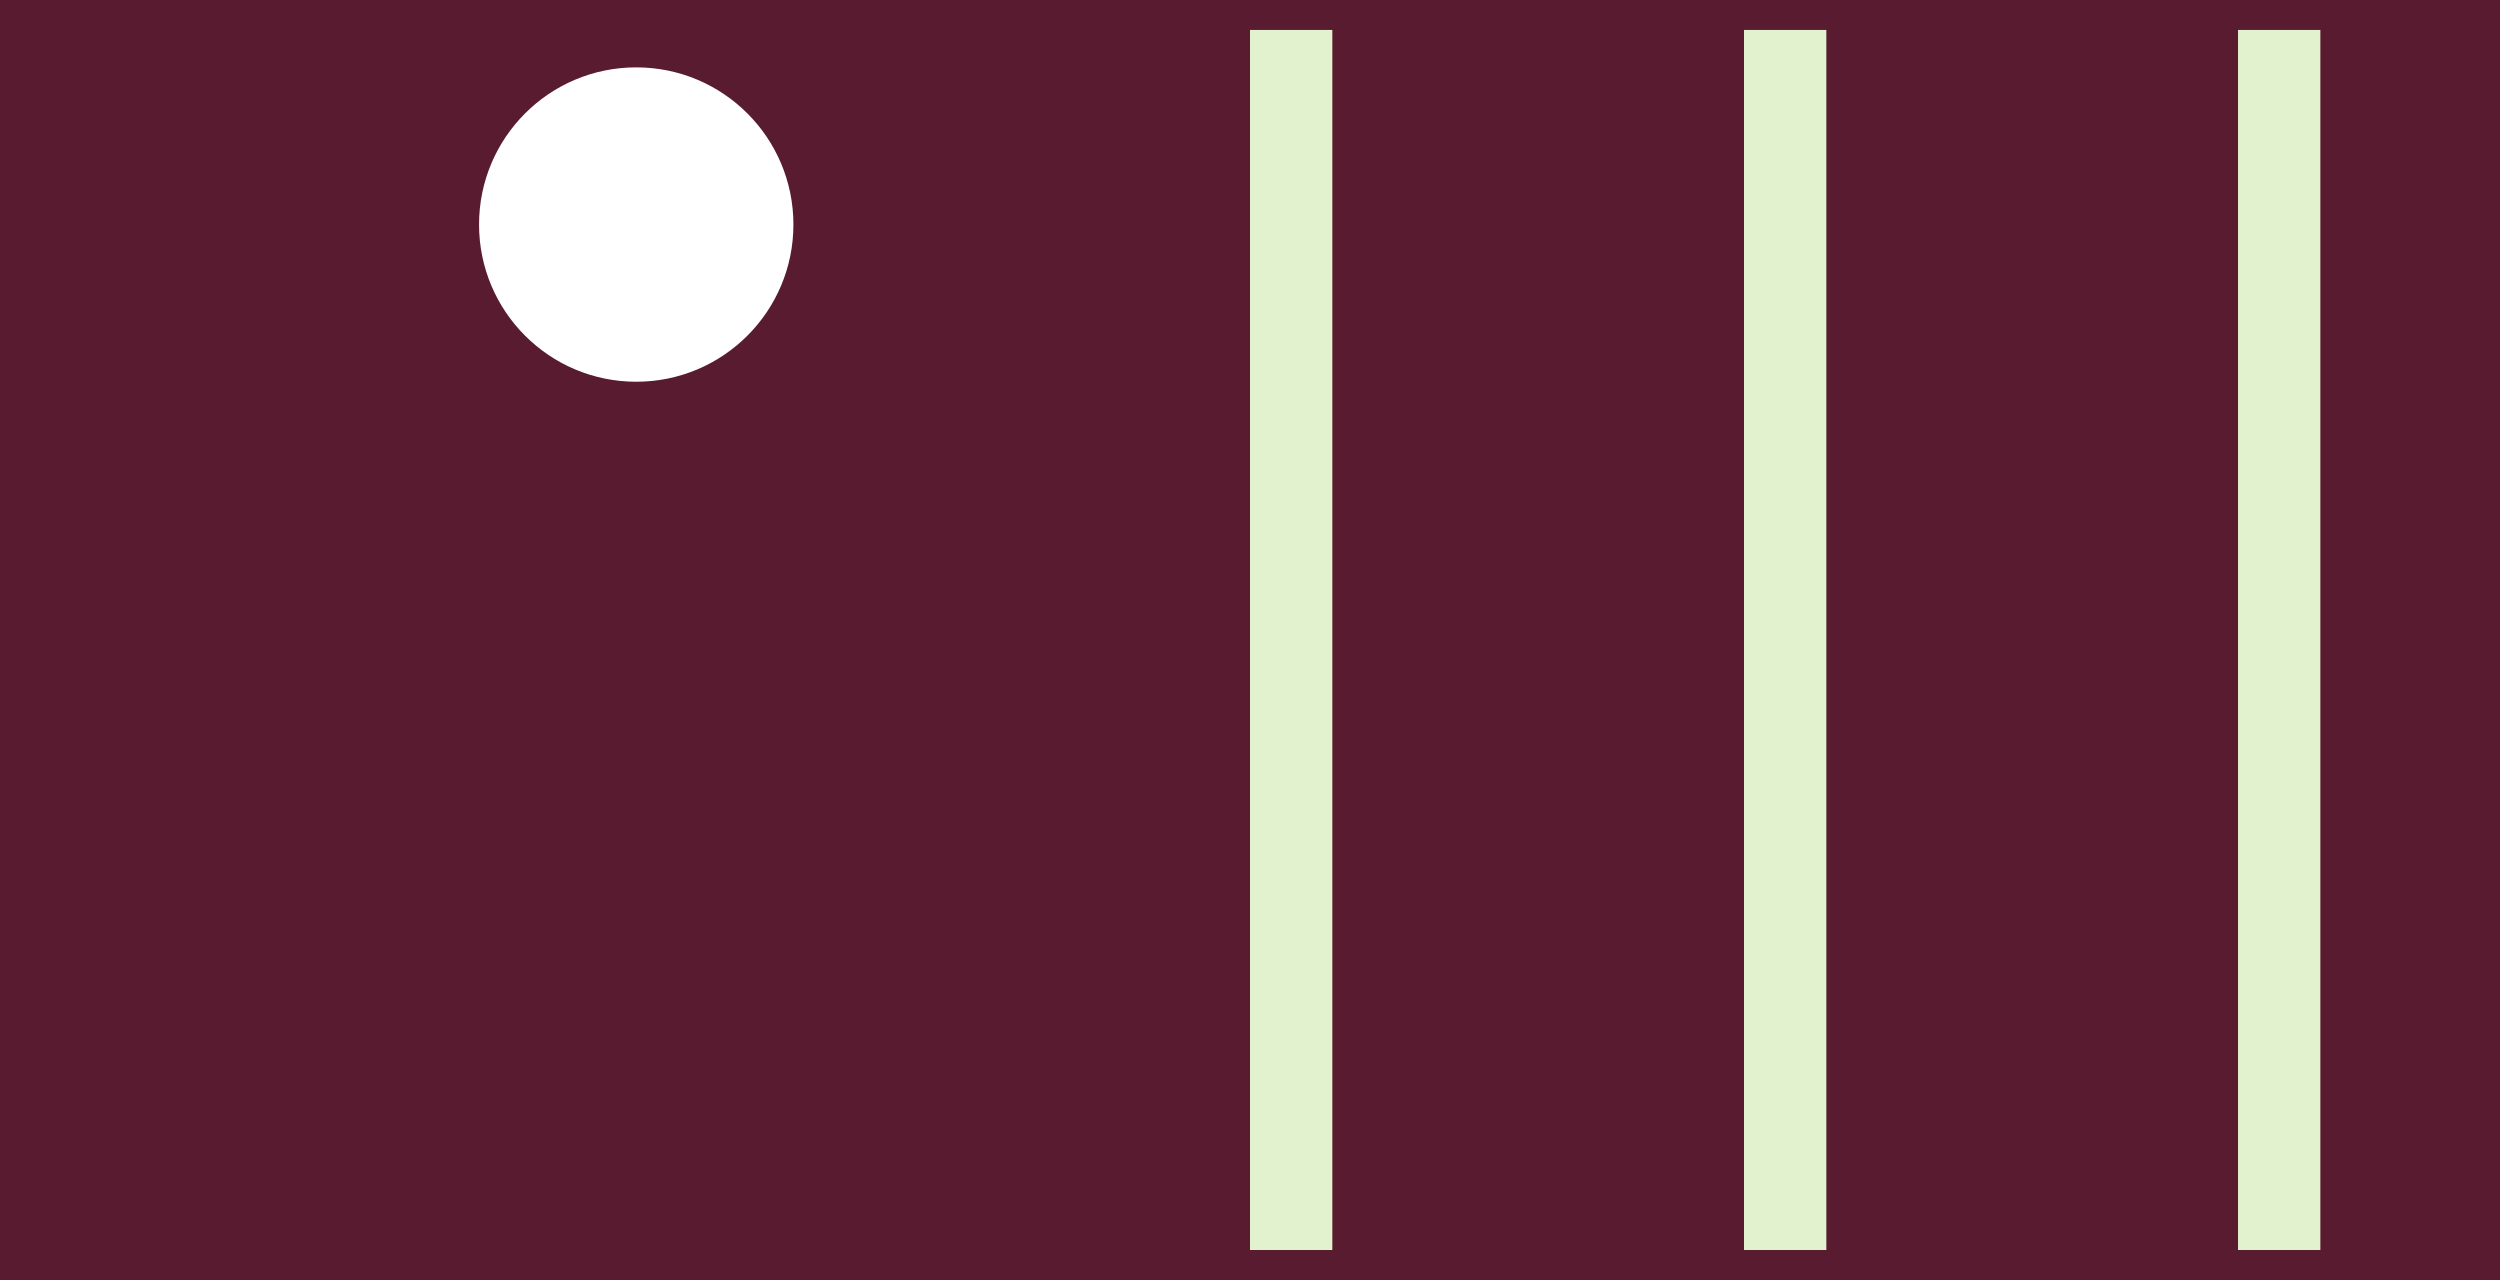
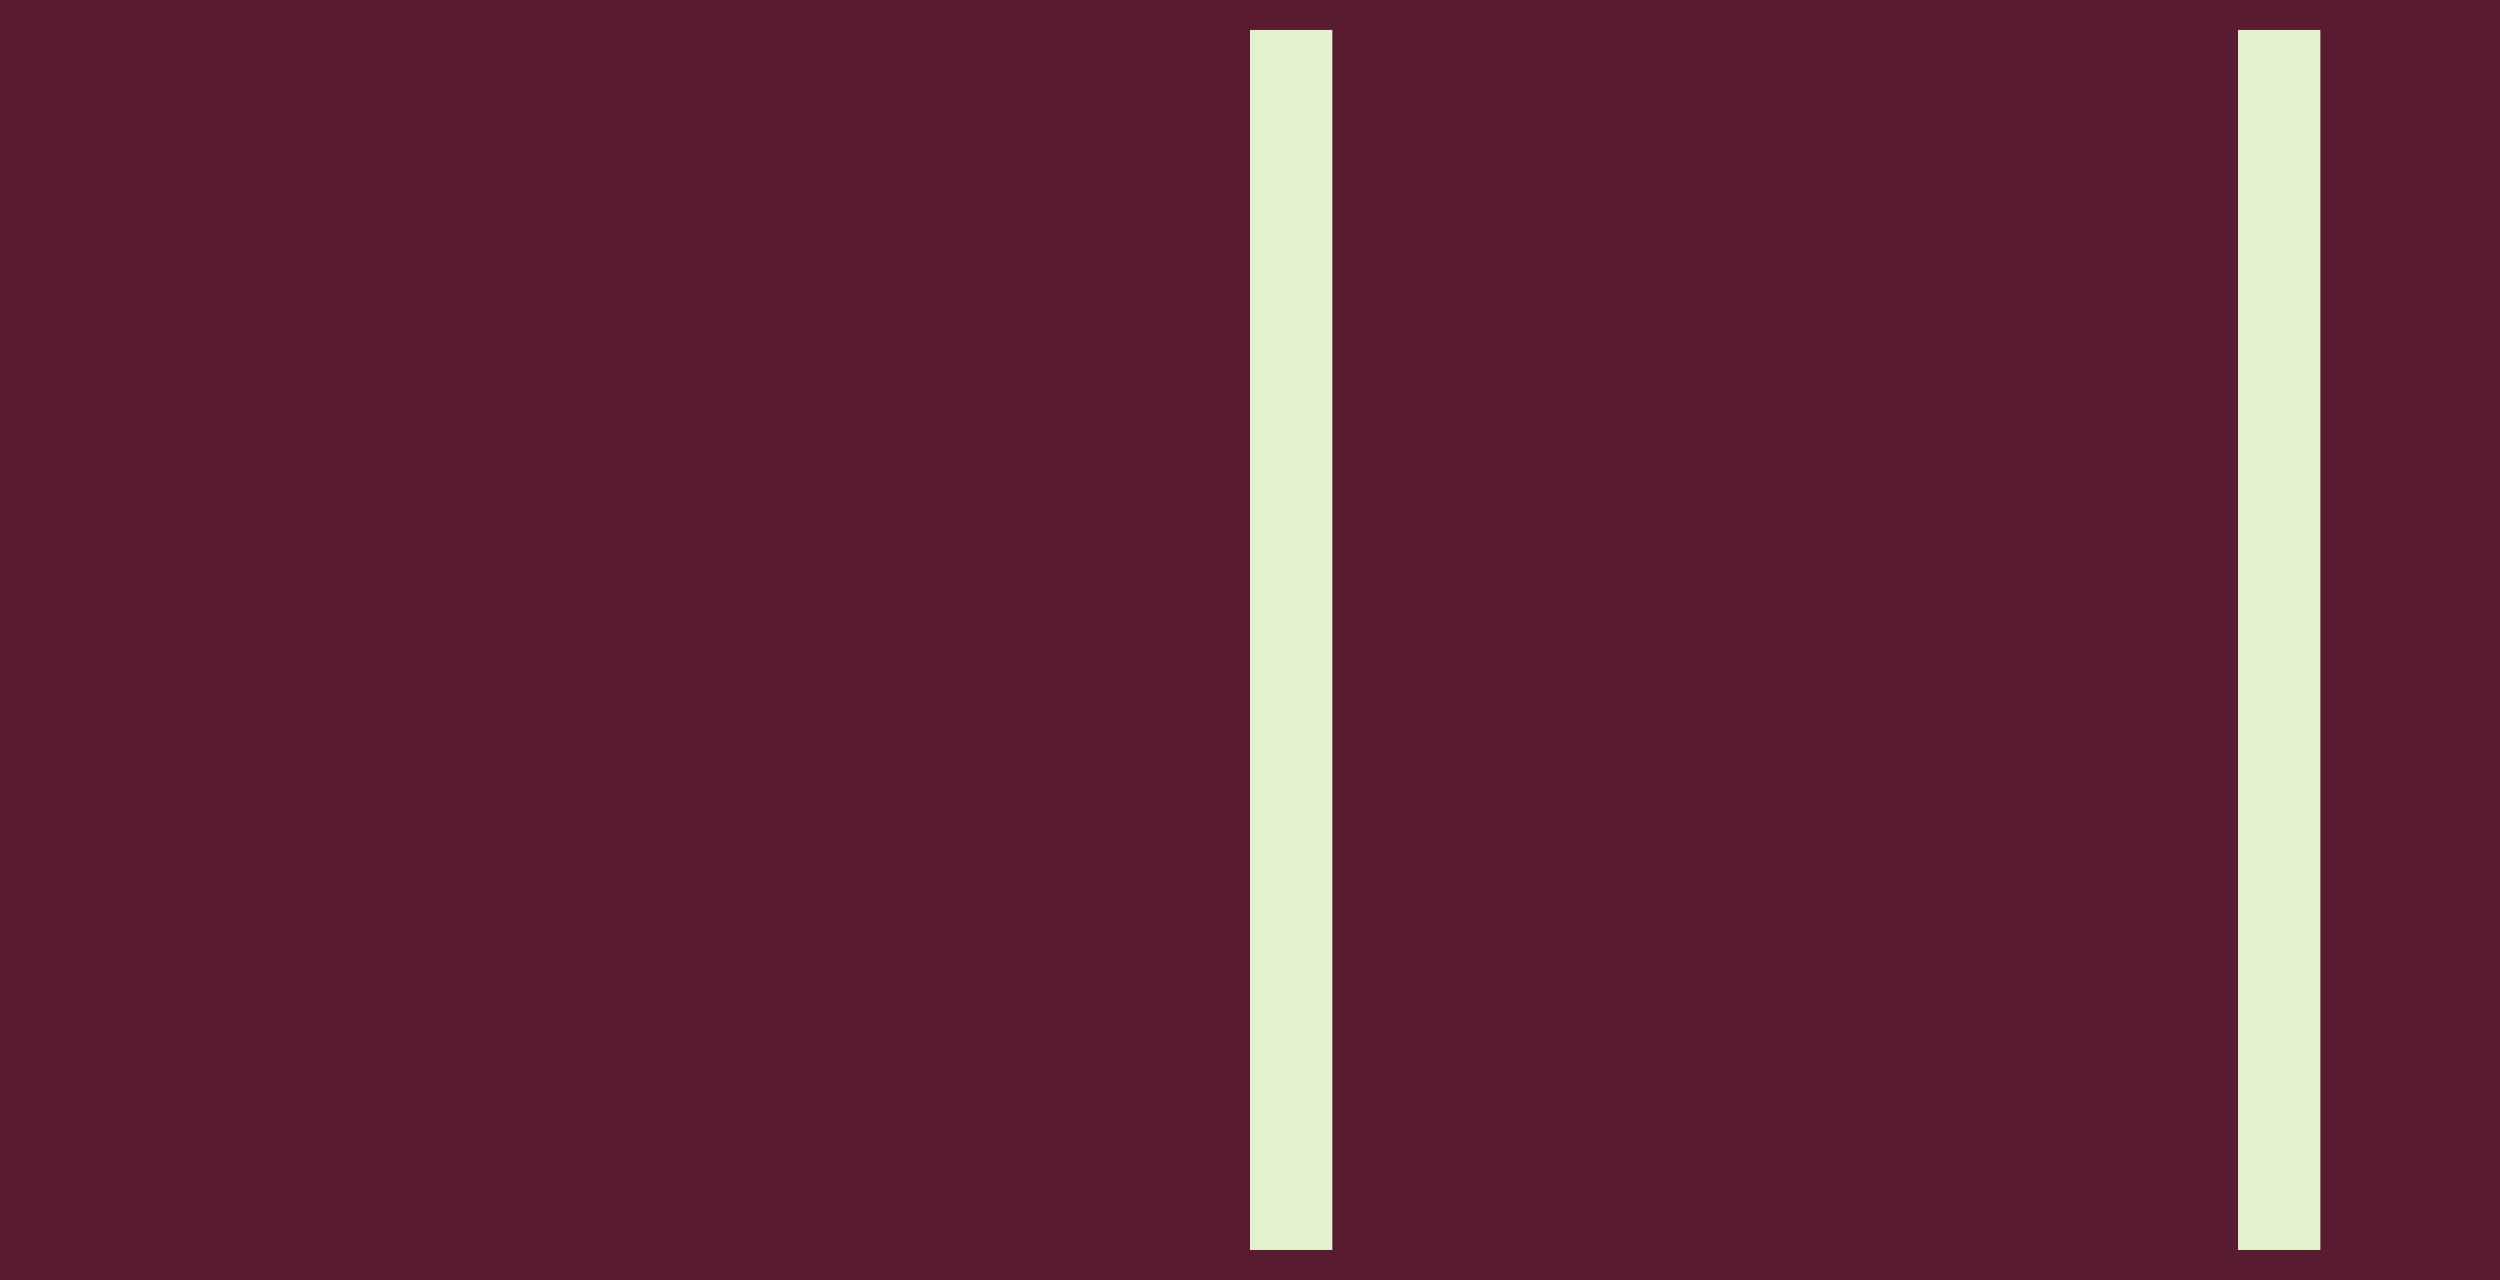
<svg xmlns="http://www.w3.org/2000/svg" width="668" height="342" viewBox="0 0 668 342" style="background-color: #591B30;" version="1.1">
  <rect x="0" y="0" width="668" height="342" fill="#808080" stroke="none" />
  <rect width="668" height="342" y="0" x="0" stroke="#591B30" fill="#591B30" />
  <g transform="translate(8, 8)">
-     <circle r="40" cx="162" cy="52" fill="#fff" stroke="#fff" stroke-width="4" />
-   </g>
+     </g>
  <g transform="translate(334, 8)">
    <rect x="0" width="22" y="0" height="326" fill="#E3F2CE" />
-     <rect x="132" width="22" y="0" height="326" fill="#E3F2CE" />
    <rect x="264" width="22" y="0" height="326" fill="#E3F2CE" />
  </g>
</svg>